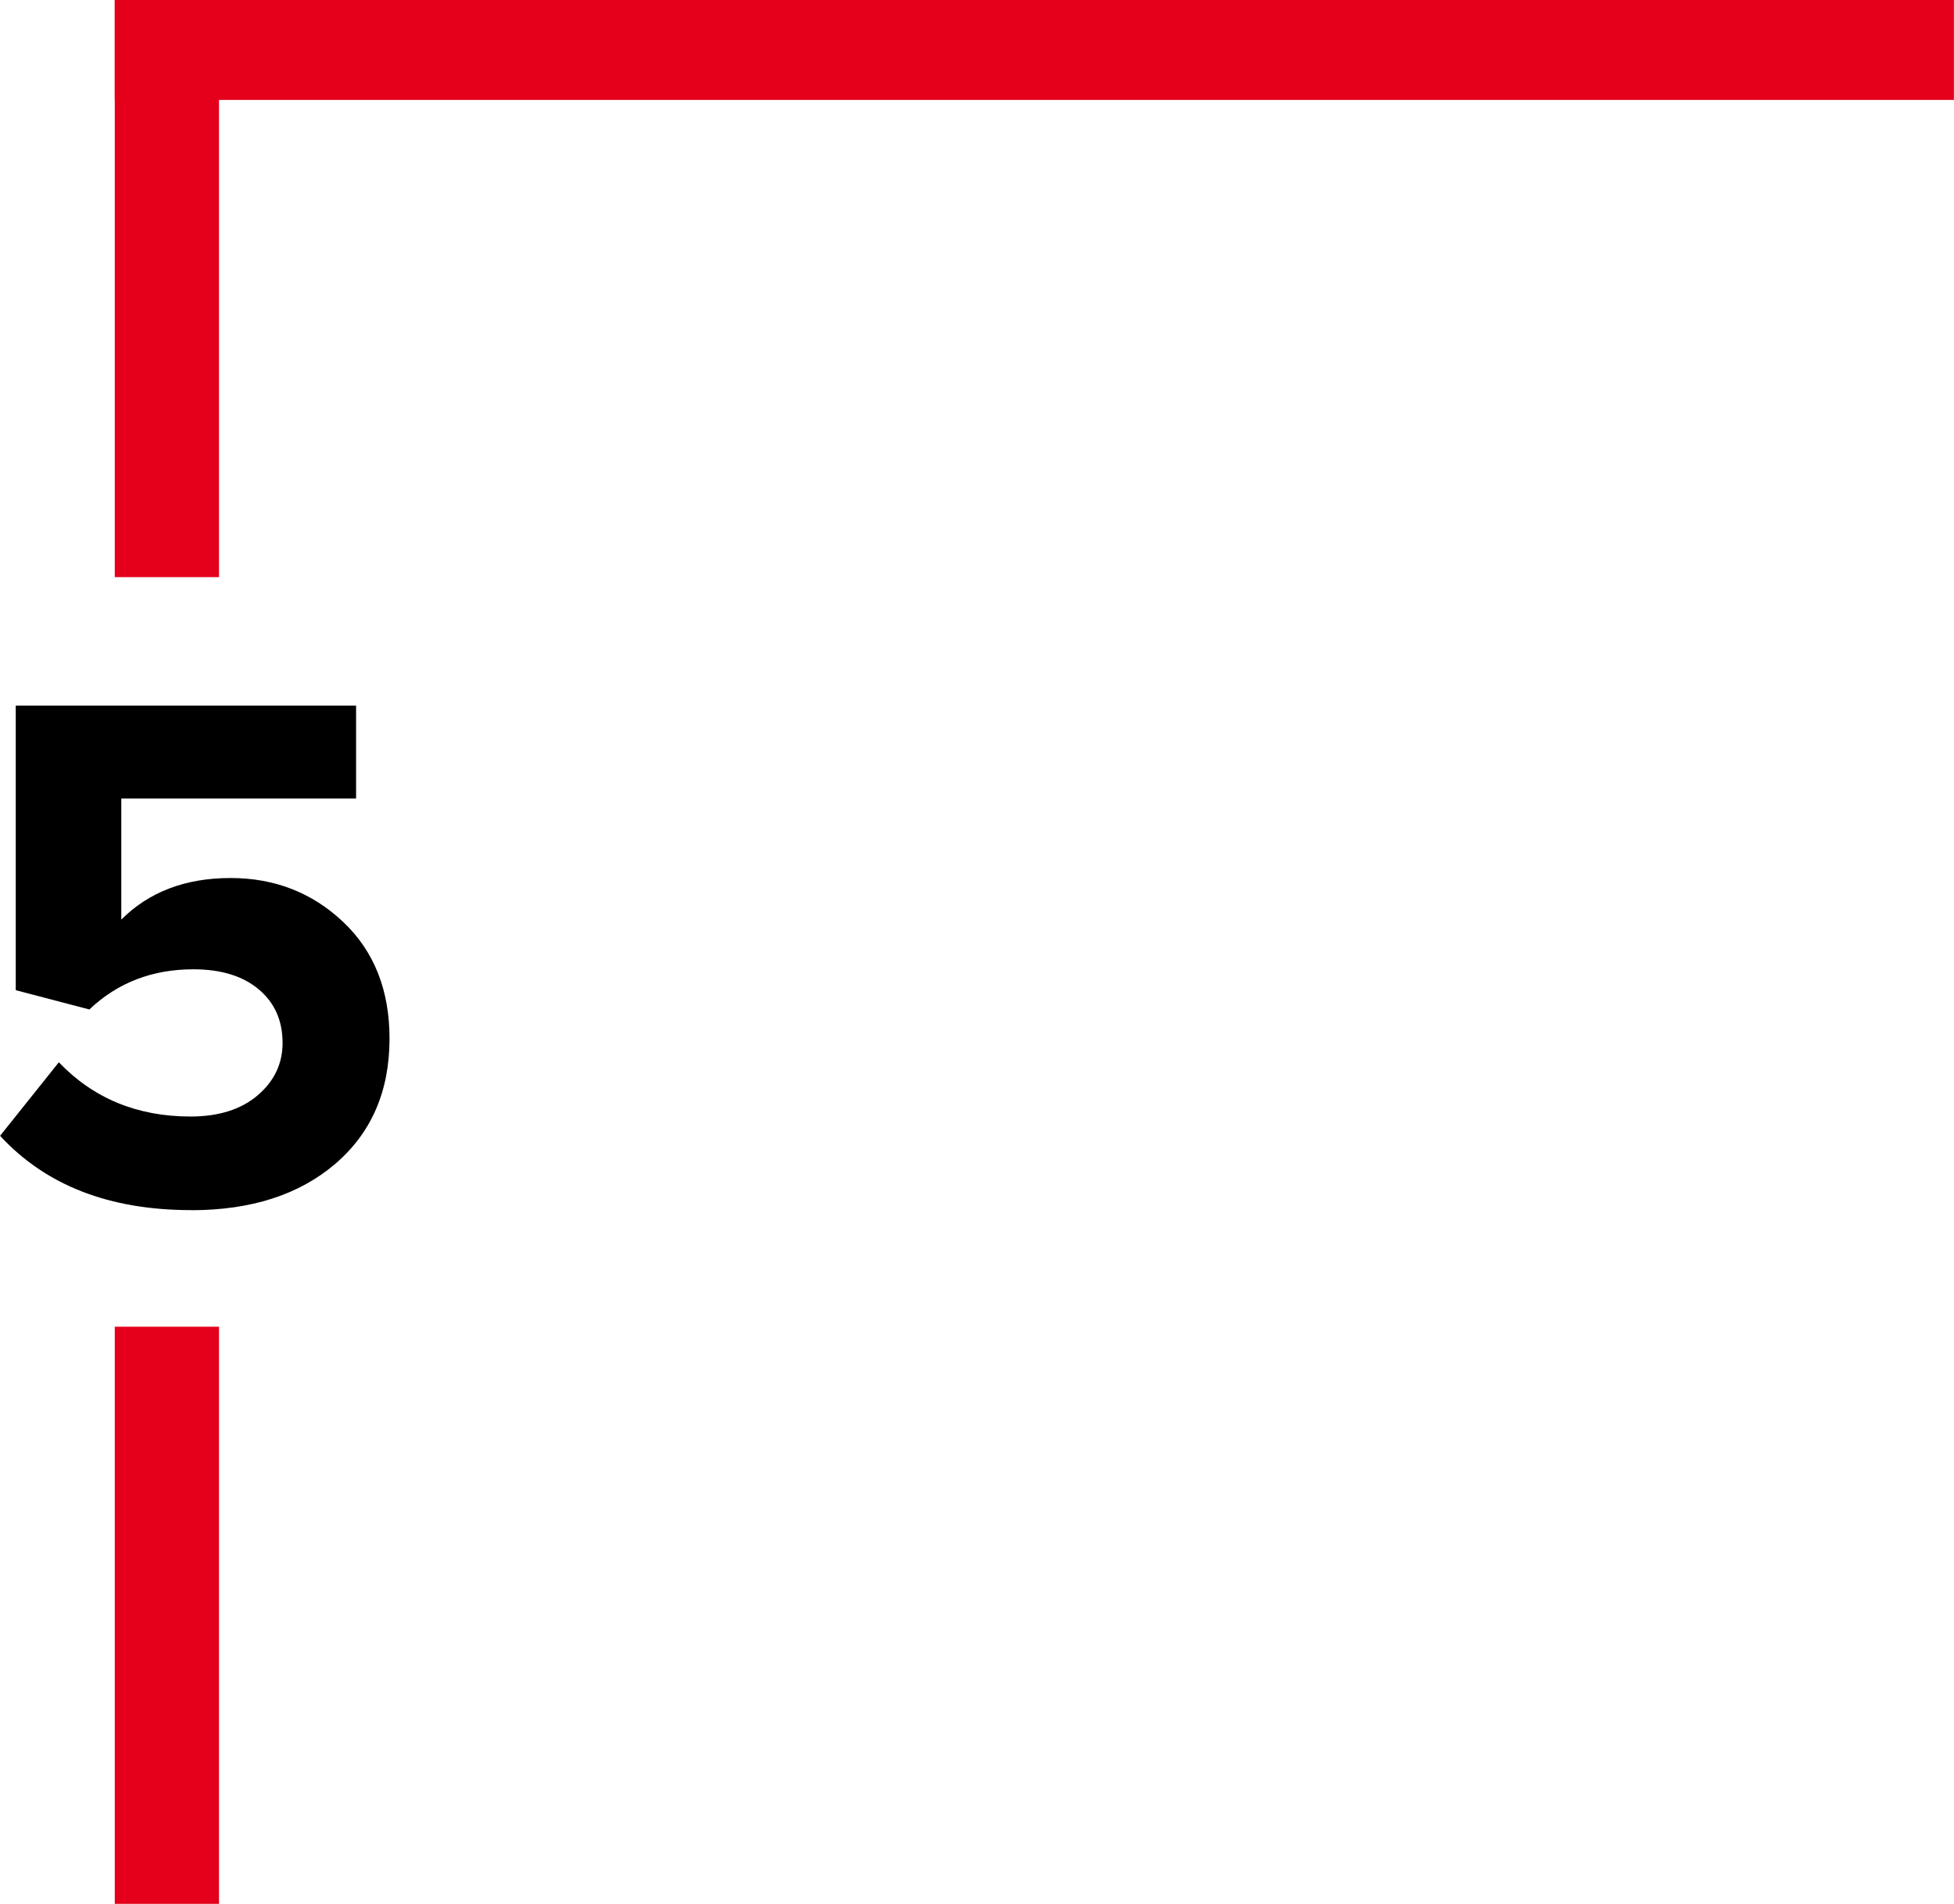
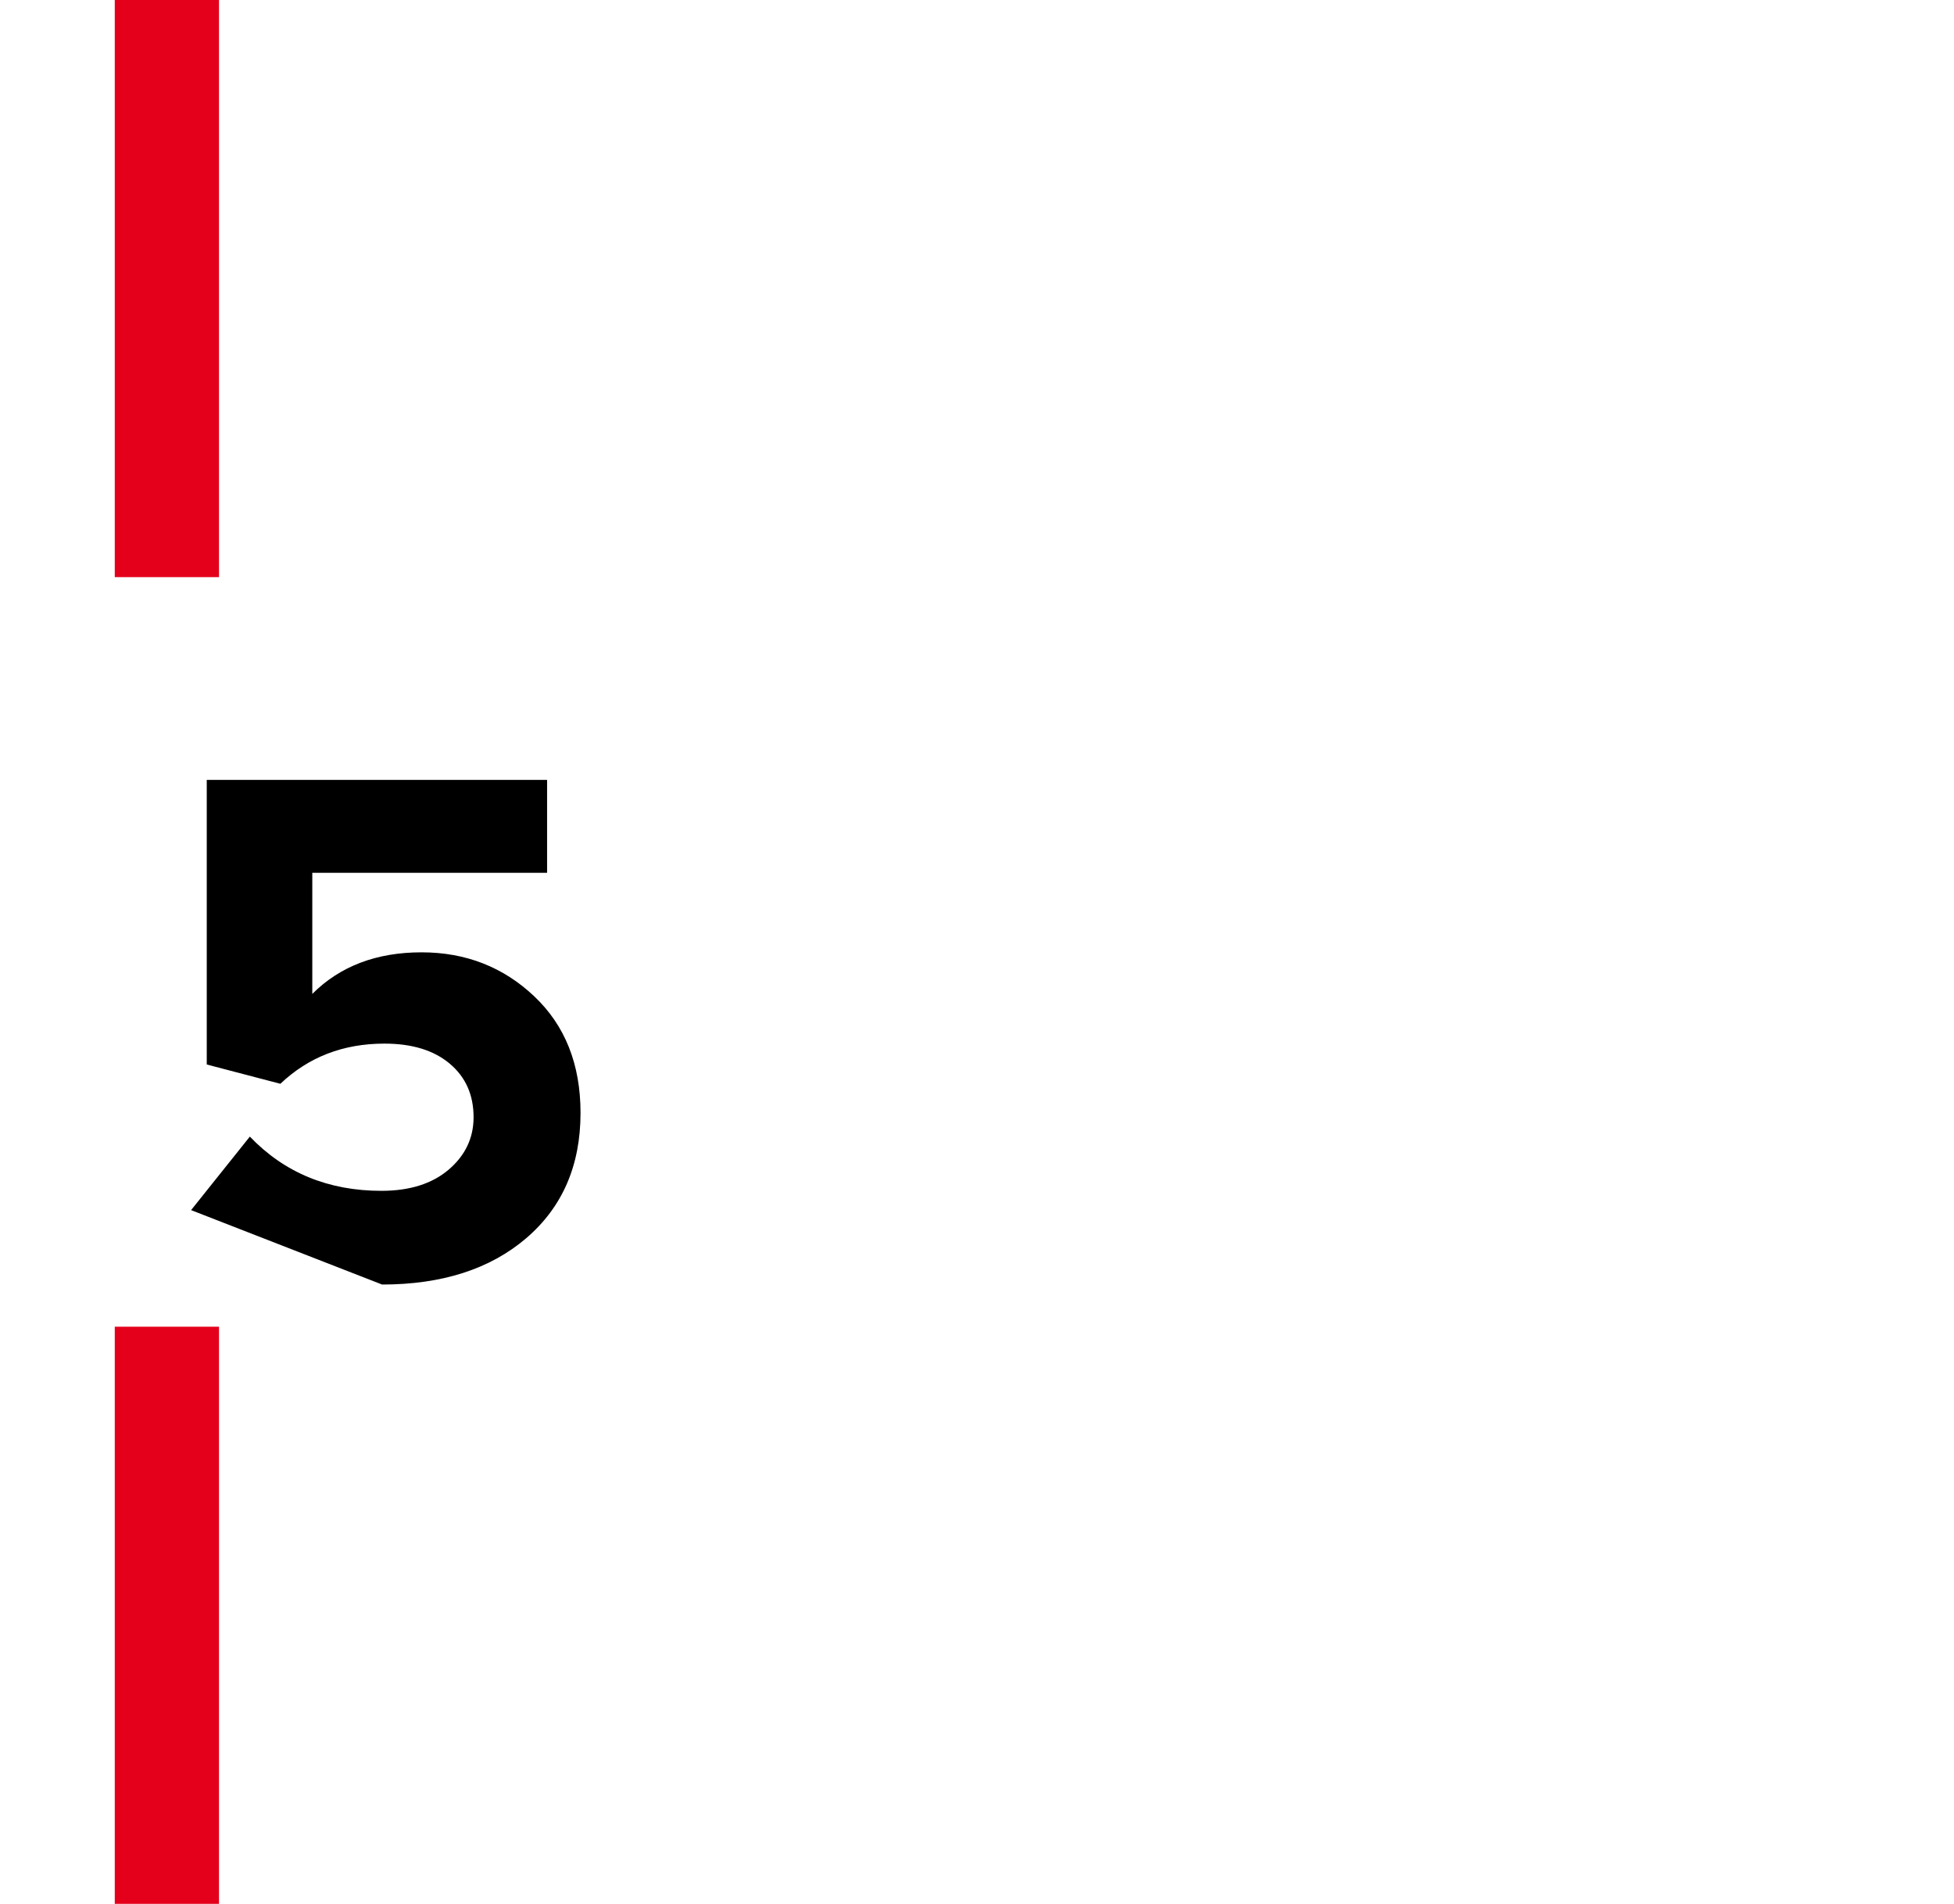
<svg xmlns="http://www.w3.org/2000/svg" xml:space="preserve" width="10.748mm" height="10.472mm" style="shape-rendering:geometricPrecision; text-rendering:geometricPrecision; image-rendering:optimizeQuality; fill-rule:evenodd; clip-rule:evenodd" viewBox="0 0 194.56 189.58">
  <defs>
    <style type="text/css">  .fil1 {fill:#E4001B} .fil0 {fill:black;fill-rule:nonzero}  </style>
  </defs>
  <g id="Layer_x0020_1">
-     <path class="fil0" d="M19.02 120.5c-8.14,0 -14.48,-2.47 -19.02,-7.4l5.85 -7.32c3.45,3.6 7.82,5.4 13.1,5.4 2.81,0 5.04,-0.7 6.7,-2.11 1.65,-1.41 2.48,-3.15 2.48,-5.22 0,-2.22 -0.79,-4 -2.37,-5.33 -1.58,-1.33 -3.75,-2 -6.51,-2 -4.09,0 -7.55,1.33 -10.36,4l-7.33 -1.92 0 -28.34 33.89 0 0 9.25 -23.38 0 0 12.06c2.76,-2.76 6.39,-4.14 10.88,-4.14 4.39,0 8.13,1.46 11.21,4.37 3.08,2.91 4.62,6.78 4.62,11.62 0,5.23 -1.8,9.38 -5.4,12.47 -3.6,3.08 -8.39,4.62 -14.36,4.62z" />
-     <polygon class="fil1" points="11.42,9.95 11.42,0 194.56,0 194.56,9.95 " />
+     <path class="fil0" d="M19.02 120.5l5.85 -7.32c3.45,3.6 7.82,5.4 13.1,5.4 2.81,0 5.04,-0.7 6.7,-2.11 1.65,-1.41 2.48,-3.15 2.48,-5.22 0,-2.22 -0.79,-4 -2.37,-5.33 -1.58,-1.33 -3.75,-2 -6.51,-2 -4.09,0 -7.55,1.33 -10.36,4l-7.33 -1.92 0 -28.34 33.89 0 0 9.25 -23.38 0 0 12.06c2.76,-2.76 6.39,-4.14 10.88,-4.14 4.39,0 8.13,1.46 11.21,4.37 3.08,2.91 4.62,6.78 4.62,11.62 0,5.23 -1.8,9.38 -5.4,12.47 -3.6,3.08 -8.39,4.62 -14.36,4.62z" />
    <polygon class="fil1" points="11.42,0 21.8,0 21.8,57.47 11.42,57.47 " />
    <rect class="fil1" x="11.42" y="132.11" width="10.38" height="57.47" />
  </g>
</svg>